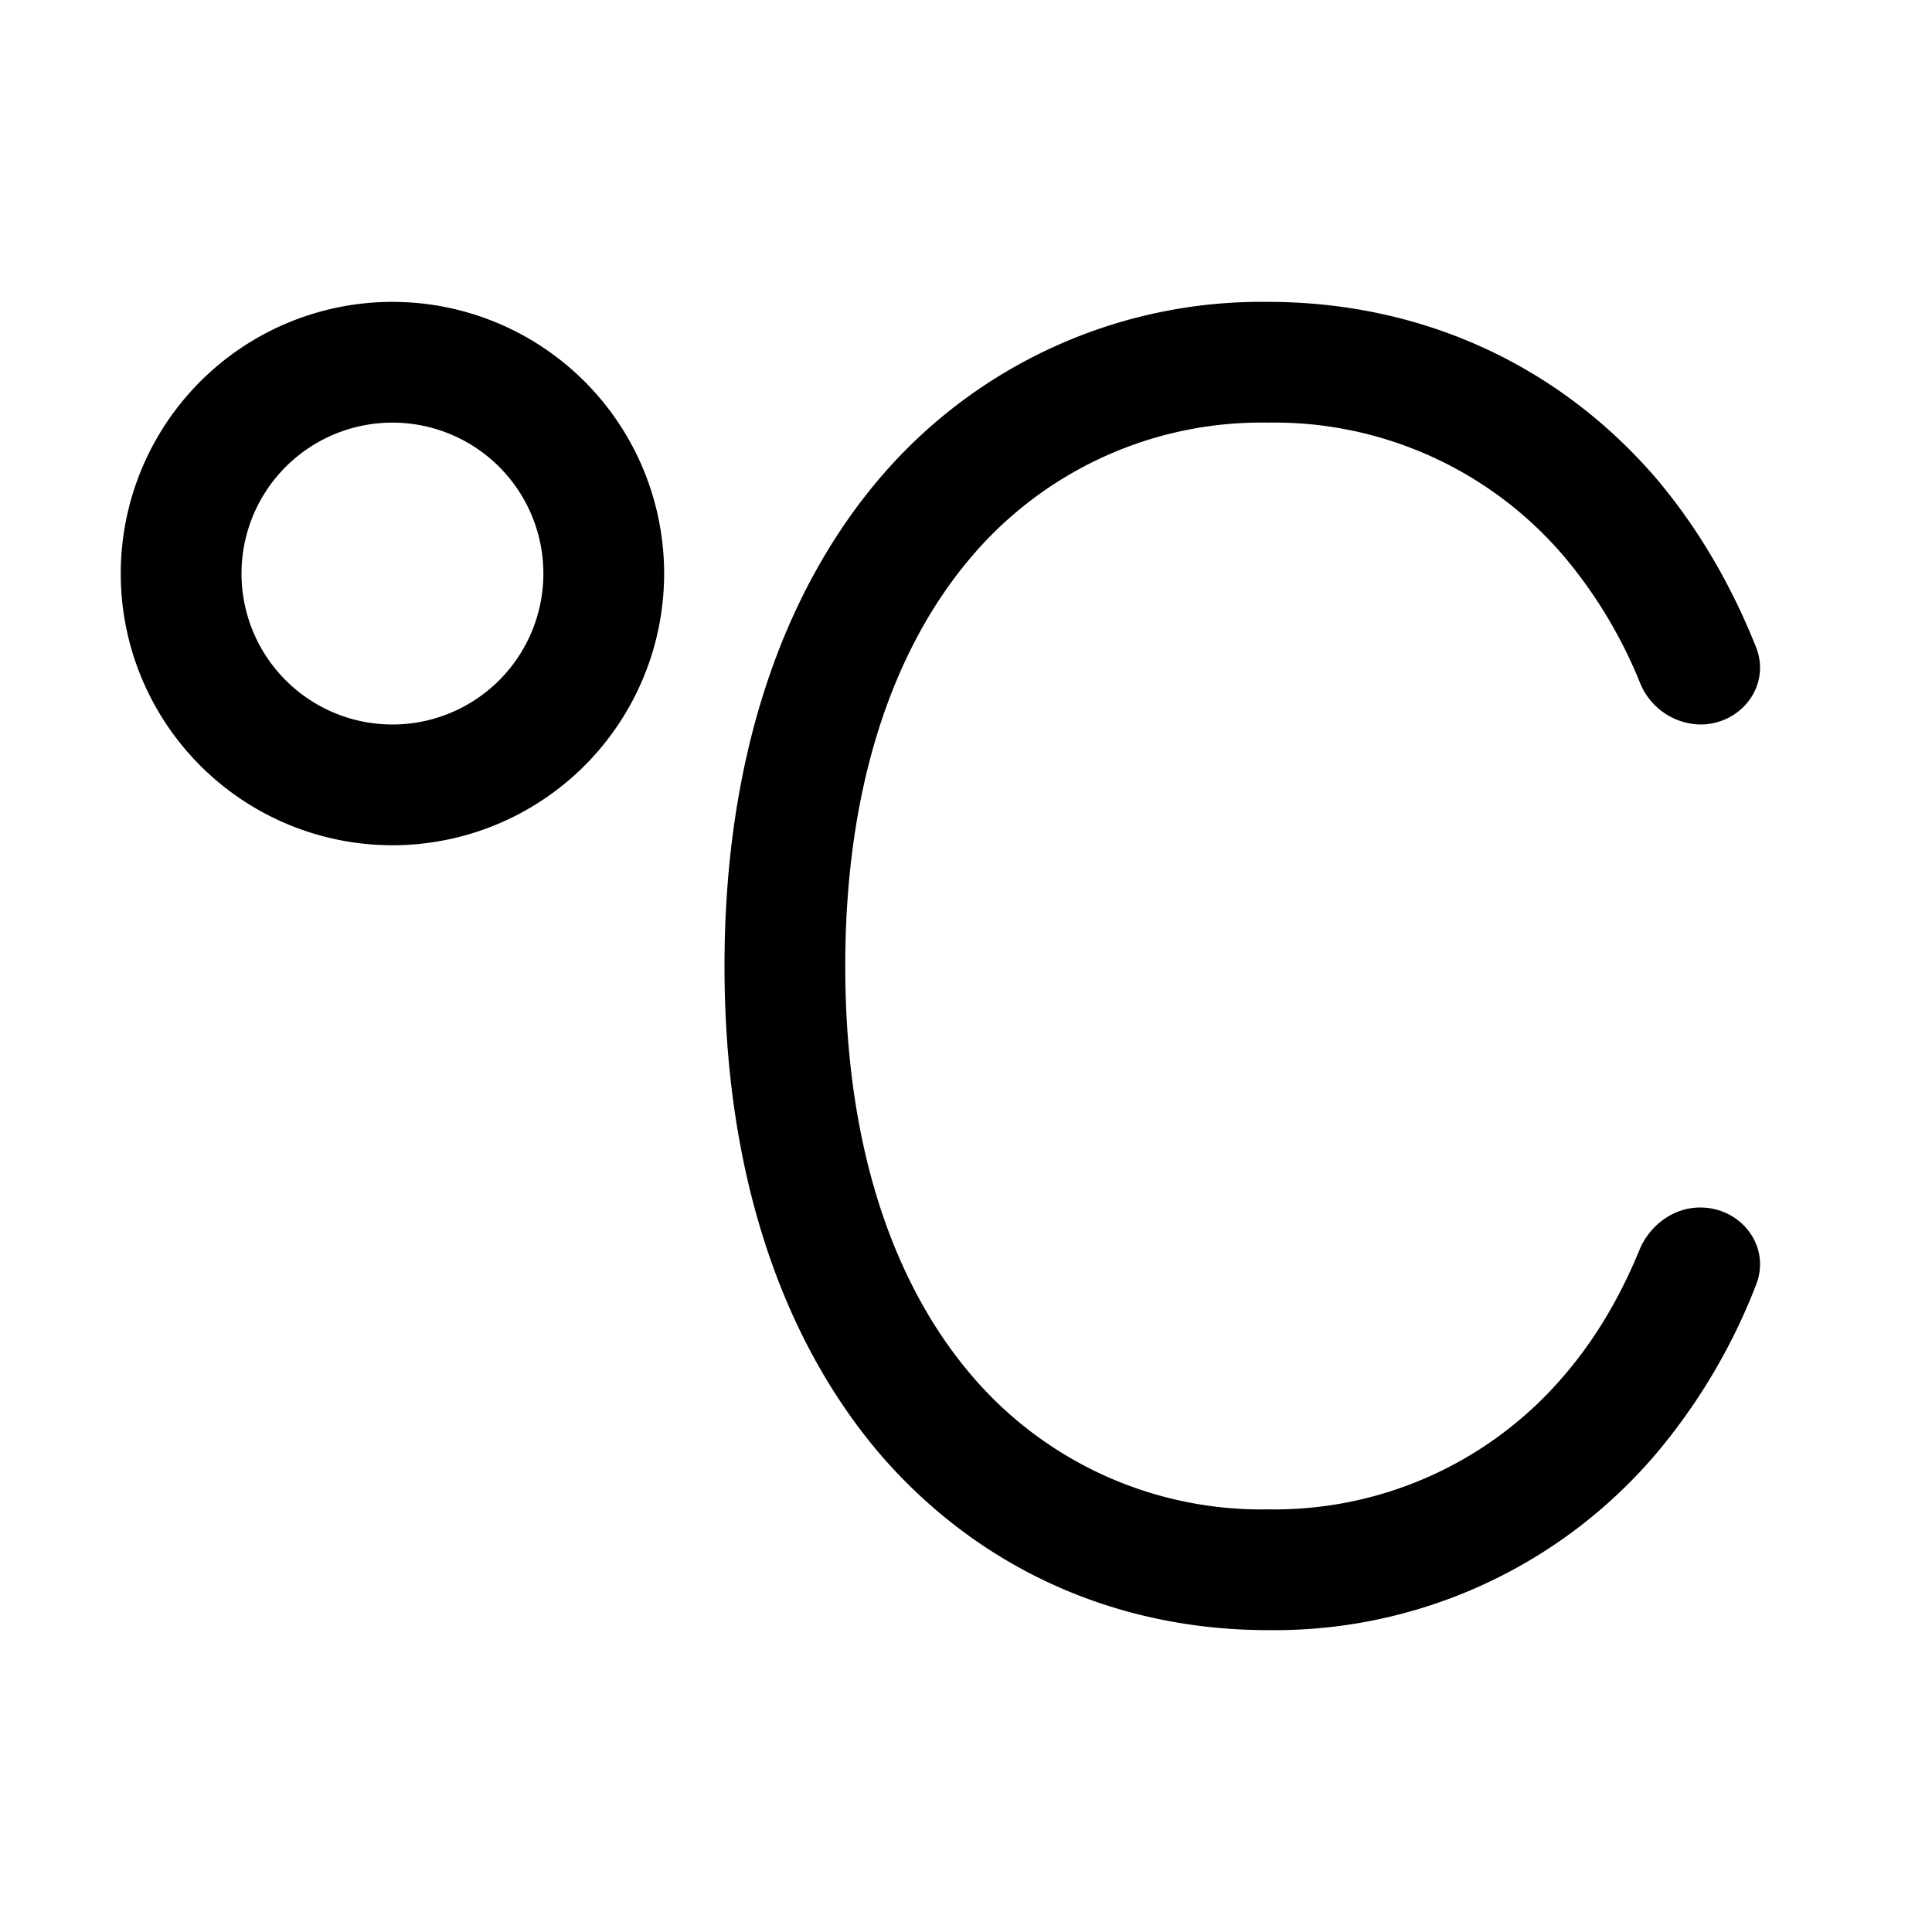
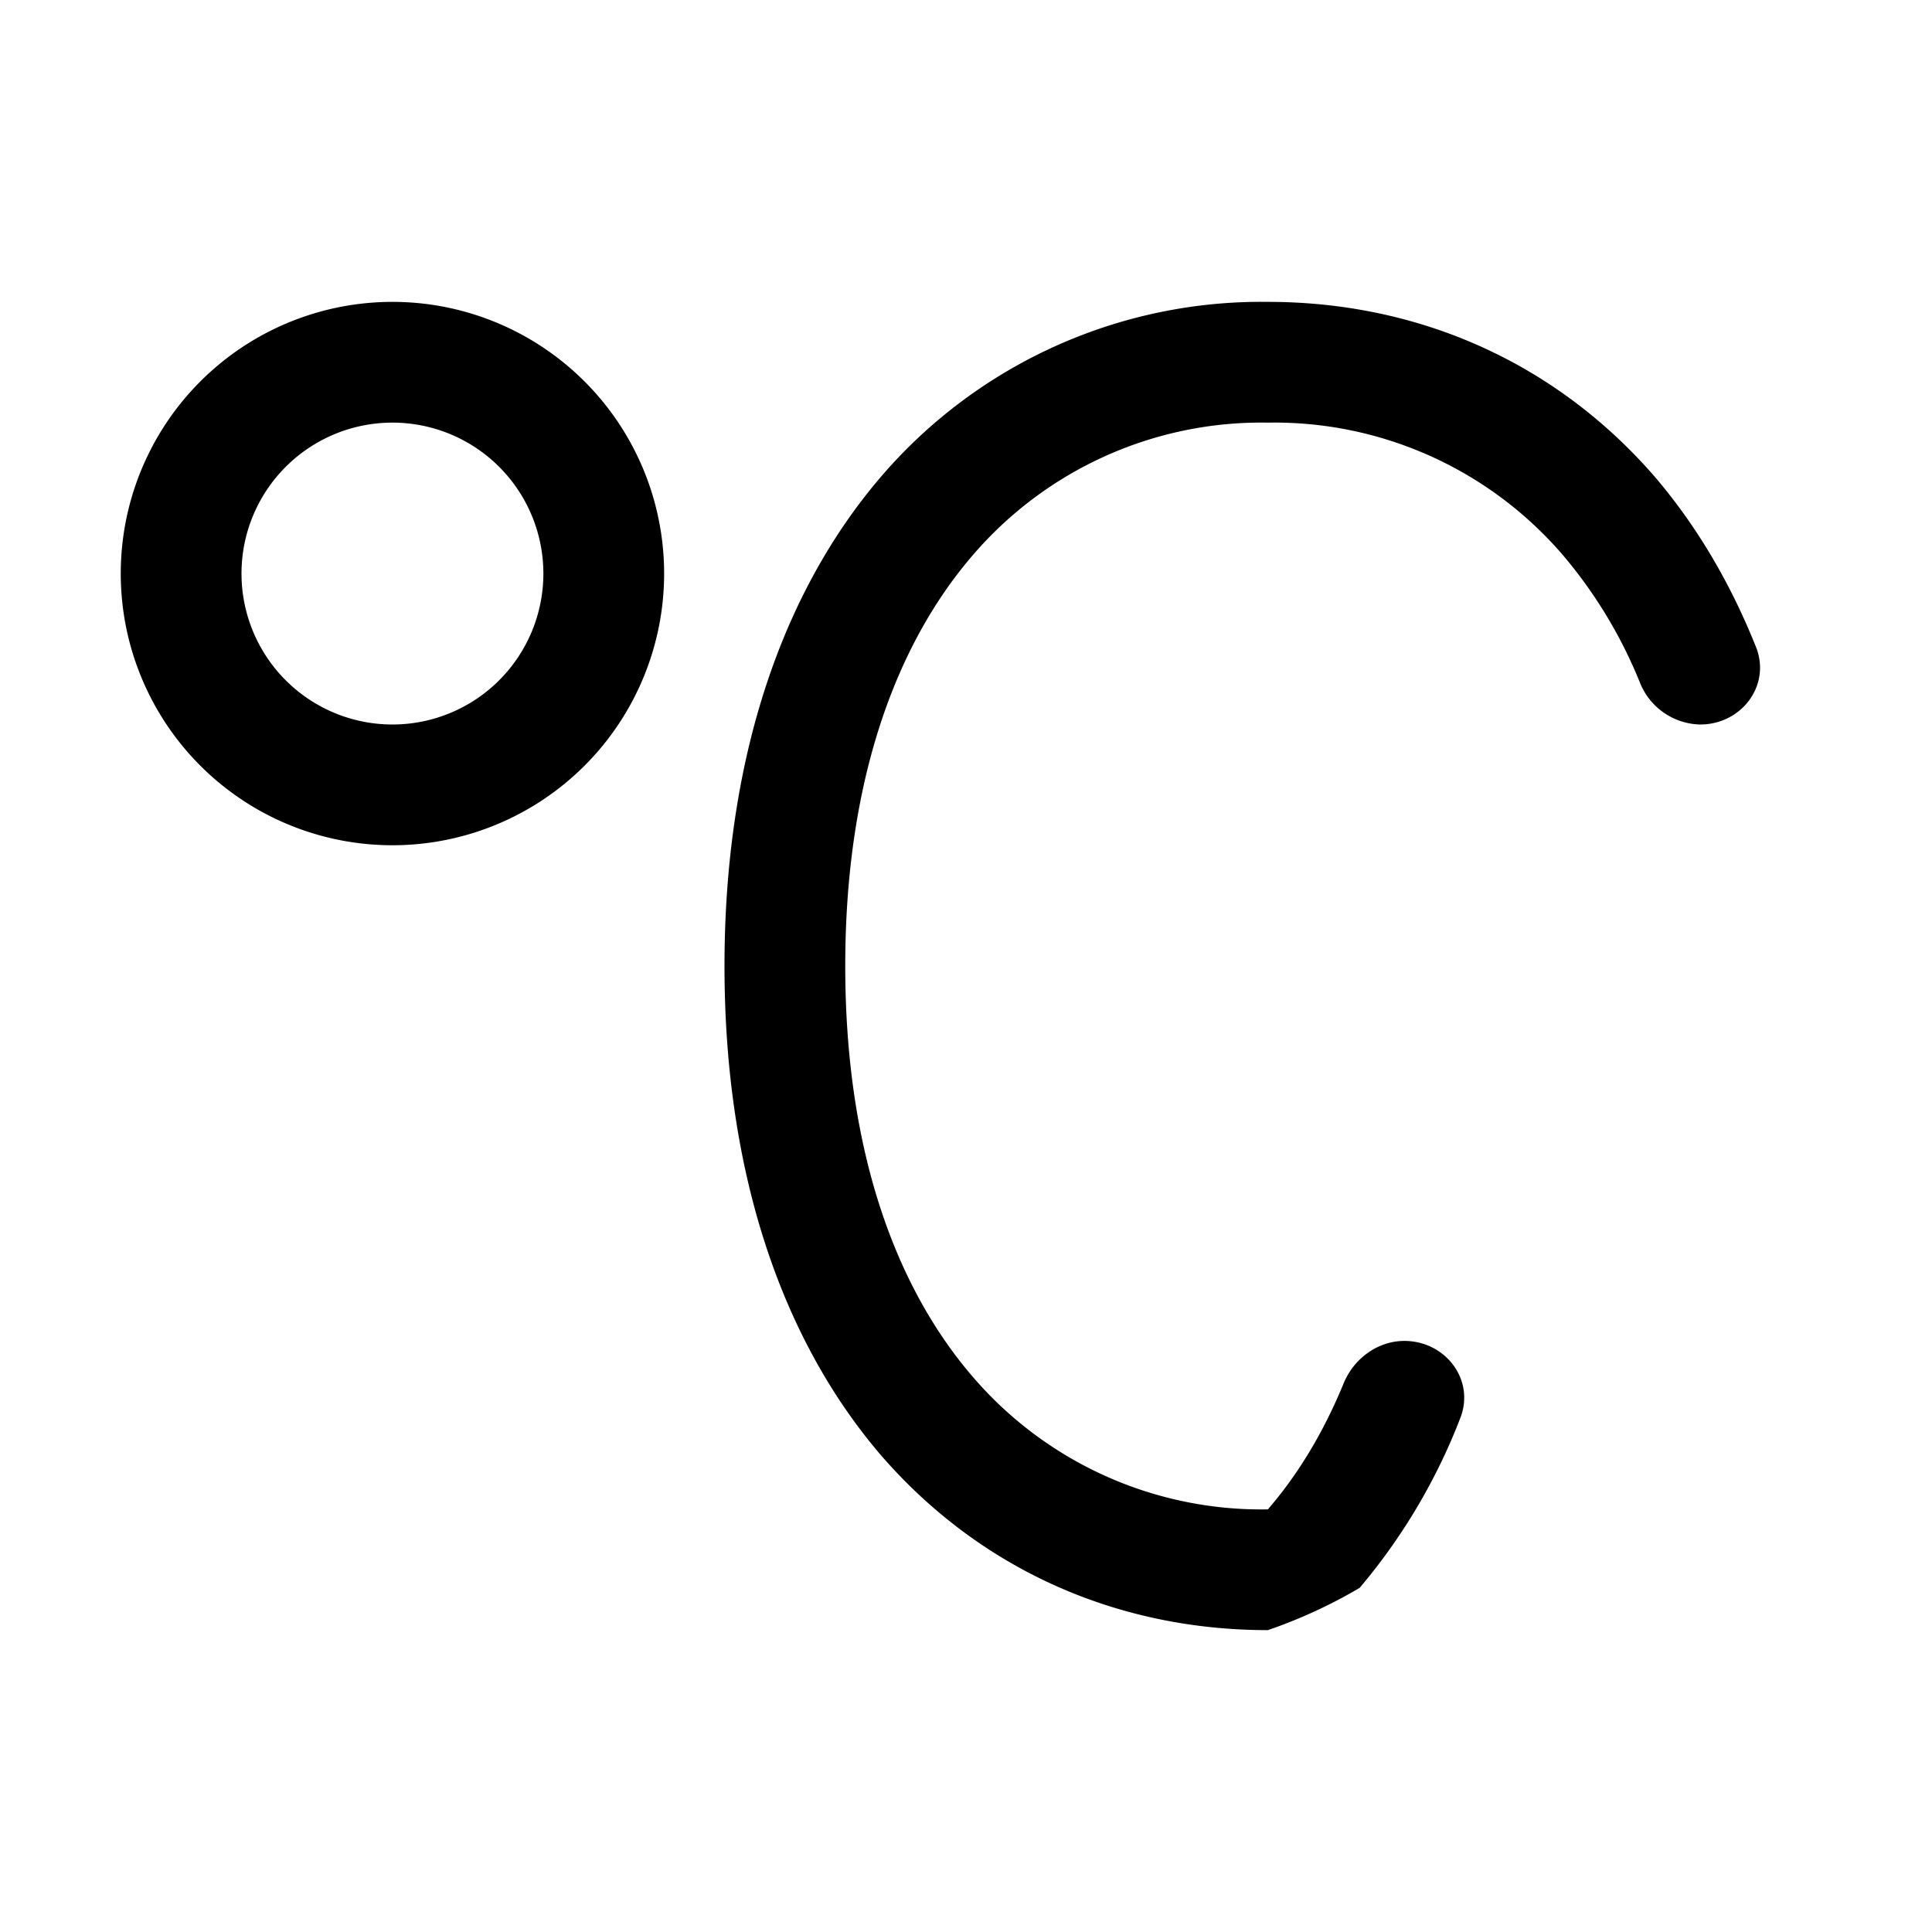
<svg xmlns="http://www.w3.org/2000/svg" width="32" height="32" viewBox="0 0 32 32">
-   <path d="M4 9.5a2.5 2.5 0 1 1 5 0 2.5 2.5 0 0 1-5 0ZM6.5 5a4.5 4.5 0 1 0 0 9 4.5 4.5 0 0 0 0-9Zm9.6 4.21C14.84 10.68 14 12.93 14 16s.84 5.32 2.1 6.79A6.3 6.3 0 0 0 21 25a6.3 6.3 0 0 0 4.9-2.21c.5-.58.92-1.27 1.26-2.1.17-.4.56-.69 1-.69.68 0 1.17.64.93 1.27a9.82 9.82 0 0 1-1.67 2.82A8.29 8.29 0 0 1 21 27c-2.49 0-4.77-1-6.42-2.91C12.95 22.18 12 19.43 12 16c0-3.43.95-6.18 2.58-8.09A8.3 8.3 0 0 1 21 5c2.49 0 4.77 1 6.42 2.91.68.8 1.24 1.74 1.67 2.82.24.63-.25 1.27-.93 1.27a1.1 1.1 0 0 1-1-.7 7.76 7.76 0 0 0-1.26-2.09A6.3 6.3 0 0 0 21 7a6.3 6.3 0 0 0-4.9 2.21Z" />
+   <path d="M4 9.5a2.5 2.5 0 1 1 5 0 2.5 2.5 0 0 1-5 0ZM6.5 5a4.5 4.5 0 1 0 0 9 4.5 4.5 0 0 0 0-9Zm9.6 4.21C14.84 10.68 14 12.93 14 16s.84 5.32 2.1 6.79A6.3 6.3 0 0 0 21 25c.5-.58.92-1.27 1.26-2.1.17-.4.56-.69 1-.69.68 0 1.17.64.93 1.27a9.82 9.82 0 0 1-1.67 2.82A8.29 8.29 0 0 1 21 27c-2.49 0-4.77-1-6.42-2.91C12.95 22.18 12 19.43 12 16c0-3.43.95-6.18 2.58-8.09A8.3 8.3 0 0 1 21 5c2.49 0 4.77 1 6.42 2.91.68.8 1.24 1.74 1.67 2.82.24.63-.25 1.27-.93 1.27a1.1 1.1 0 0 1-1-.7 7.76 7.76 0 0 0-1.26-2.09A6.3 6.3 0 0 0 21 7a6.3 6.3 0 0 0-4.9 2.21Z" />
</svg>